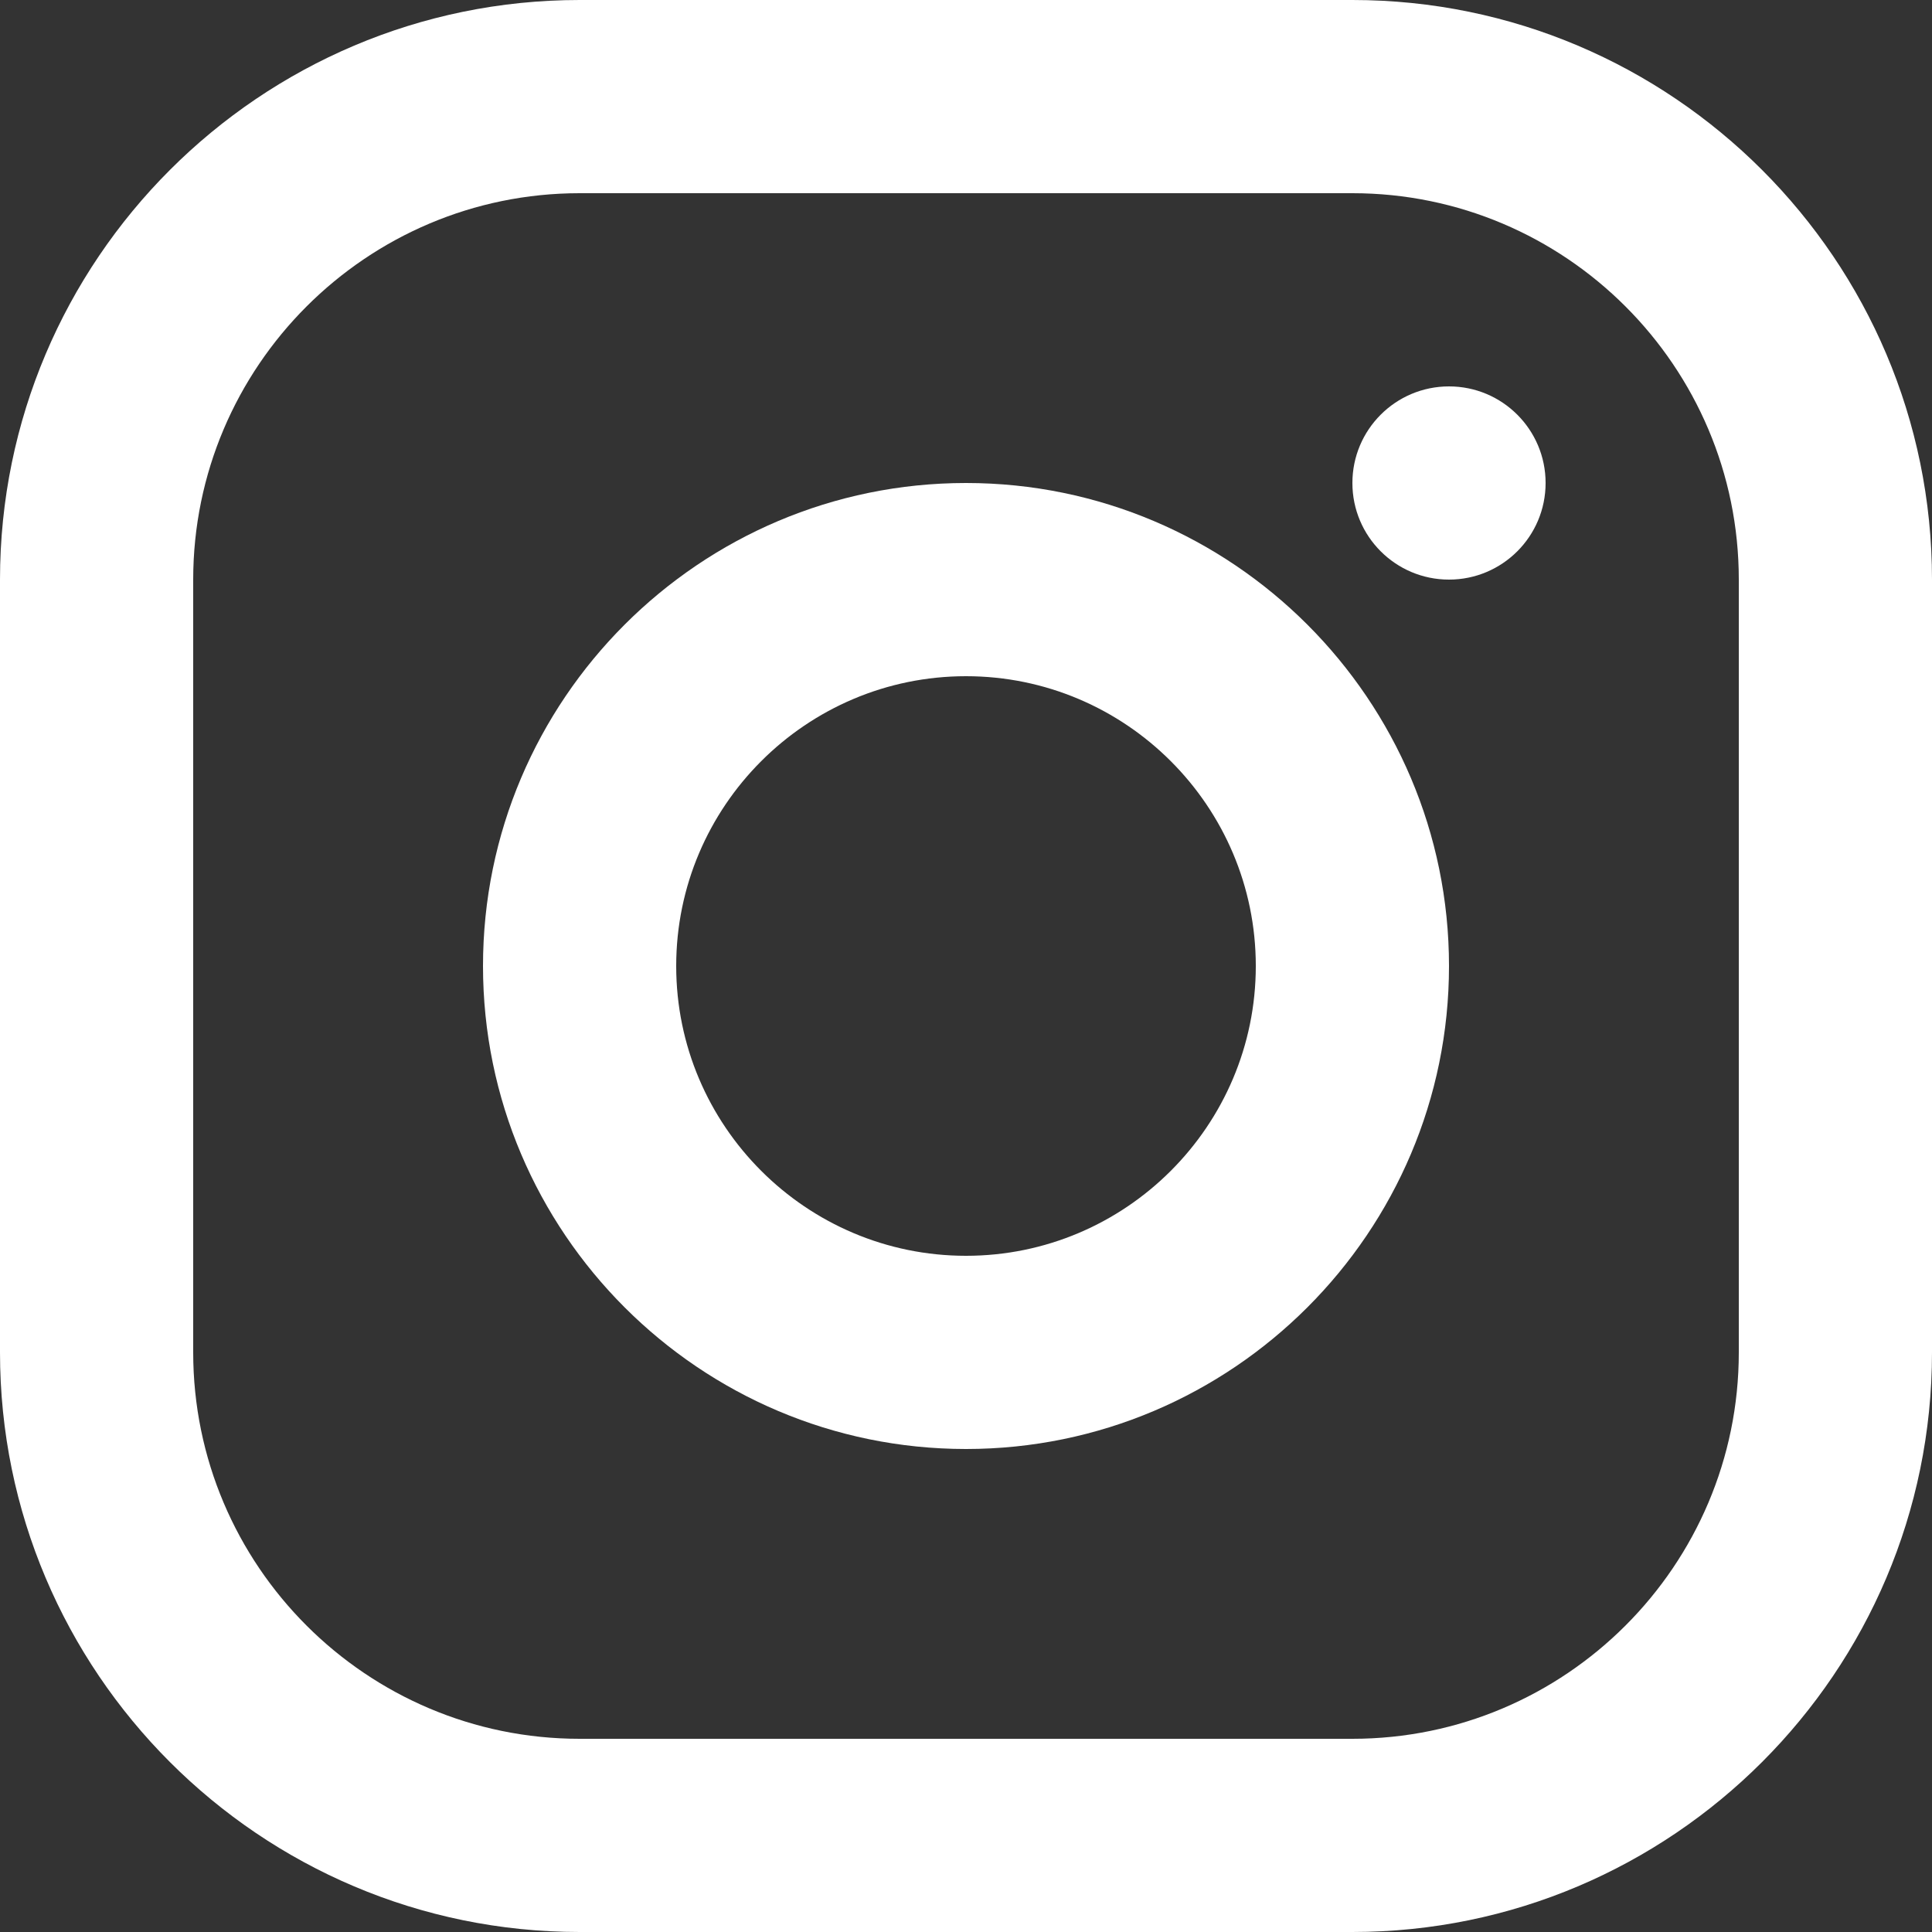
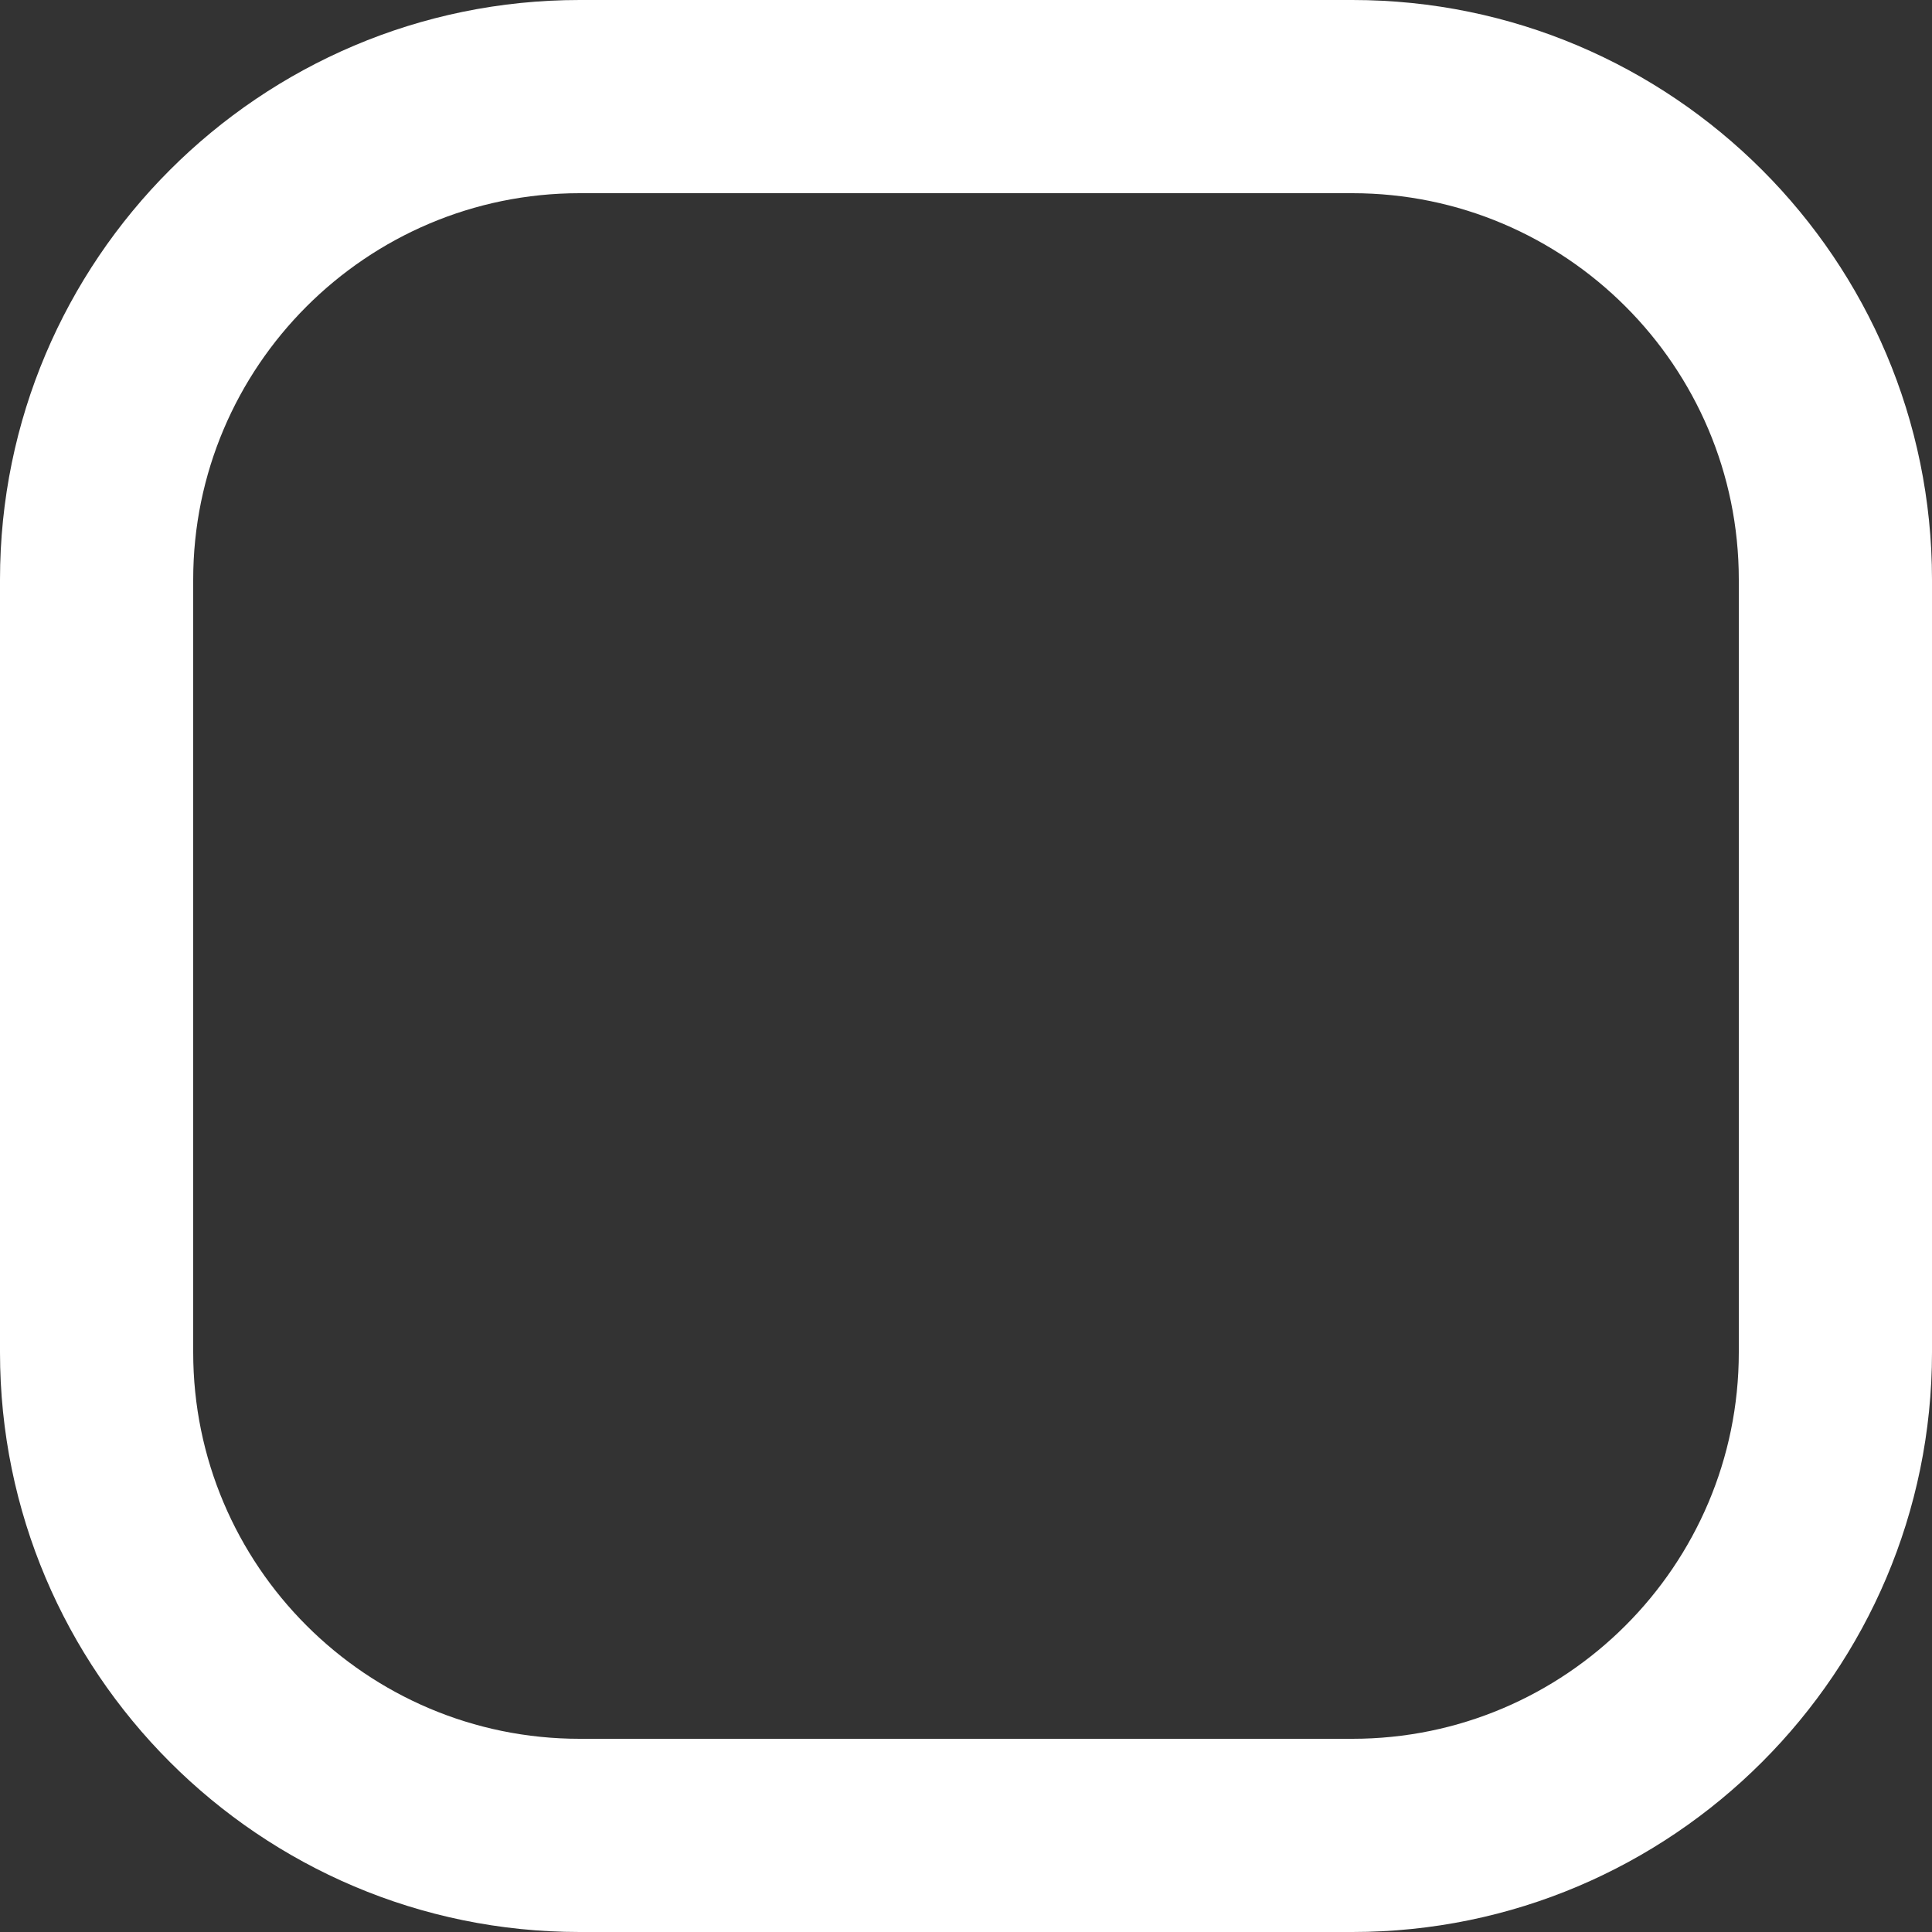
<svg xmlns="http://www.w3.org/2000/svg" version="1.1" id="Layer_1" x="0px" y="0px" viewBox="0 0 20 20" style="enable-background:new 0 0 20 20;" xml:space="preserve">
  <rect x="0" y="0" width="20" height="20" fill="#333333" stroke="none" />
  <g>
    <g>
      <path style="fill:#FFFFFF;" d="M14,20H6c-3.309,0-6-2.691-6-6V6c0-3.309,2.691-6,6-6h8c3.309,0,6,2.691,6,6v8    C20,17.309,17.308,20,14,20z M6,2C3.794,2,2,3.795,2,6v8c0,2.206,1.794,4,4,4h8c2.206,0,4-1.794,4-4V6c0-2.206-1.794-4-4-4H6z" />
    </g>
    <g>
-       <path style="fill:#FFFFFF;" d="M10,15c-2.757,0-5-2.243-5-5s2.243-5,5-5s5,2.243,5,5S12.757,15,10,15z M10,7c-1.654,0-3,1.346-3,3    s1.346,3,3,3s3-1.346,3-3S11.654,7,10,7z" />
-     </g>
+       </g>
    <g>
-       <circle style="fill:#FFFFFF;" cx="15" cy="5" r="1" />
-     </g>
+       </g>
  </g>
</svg>